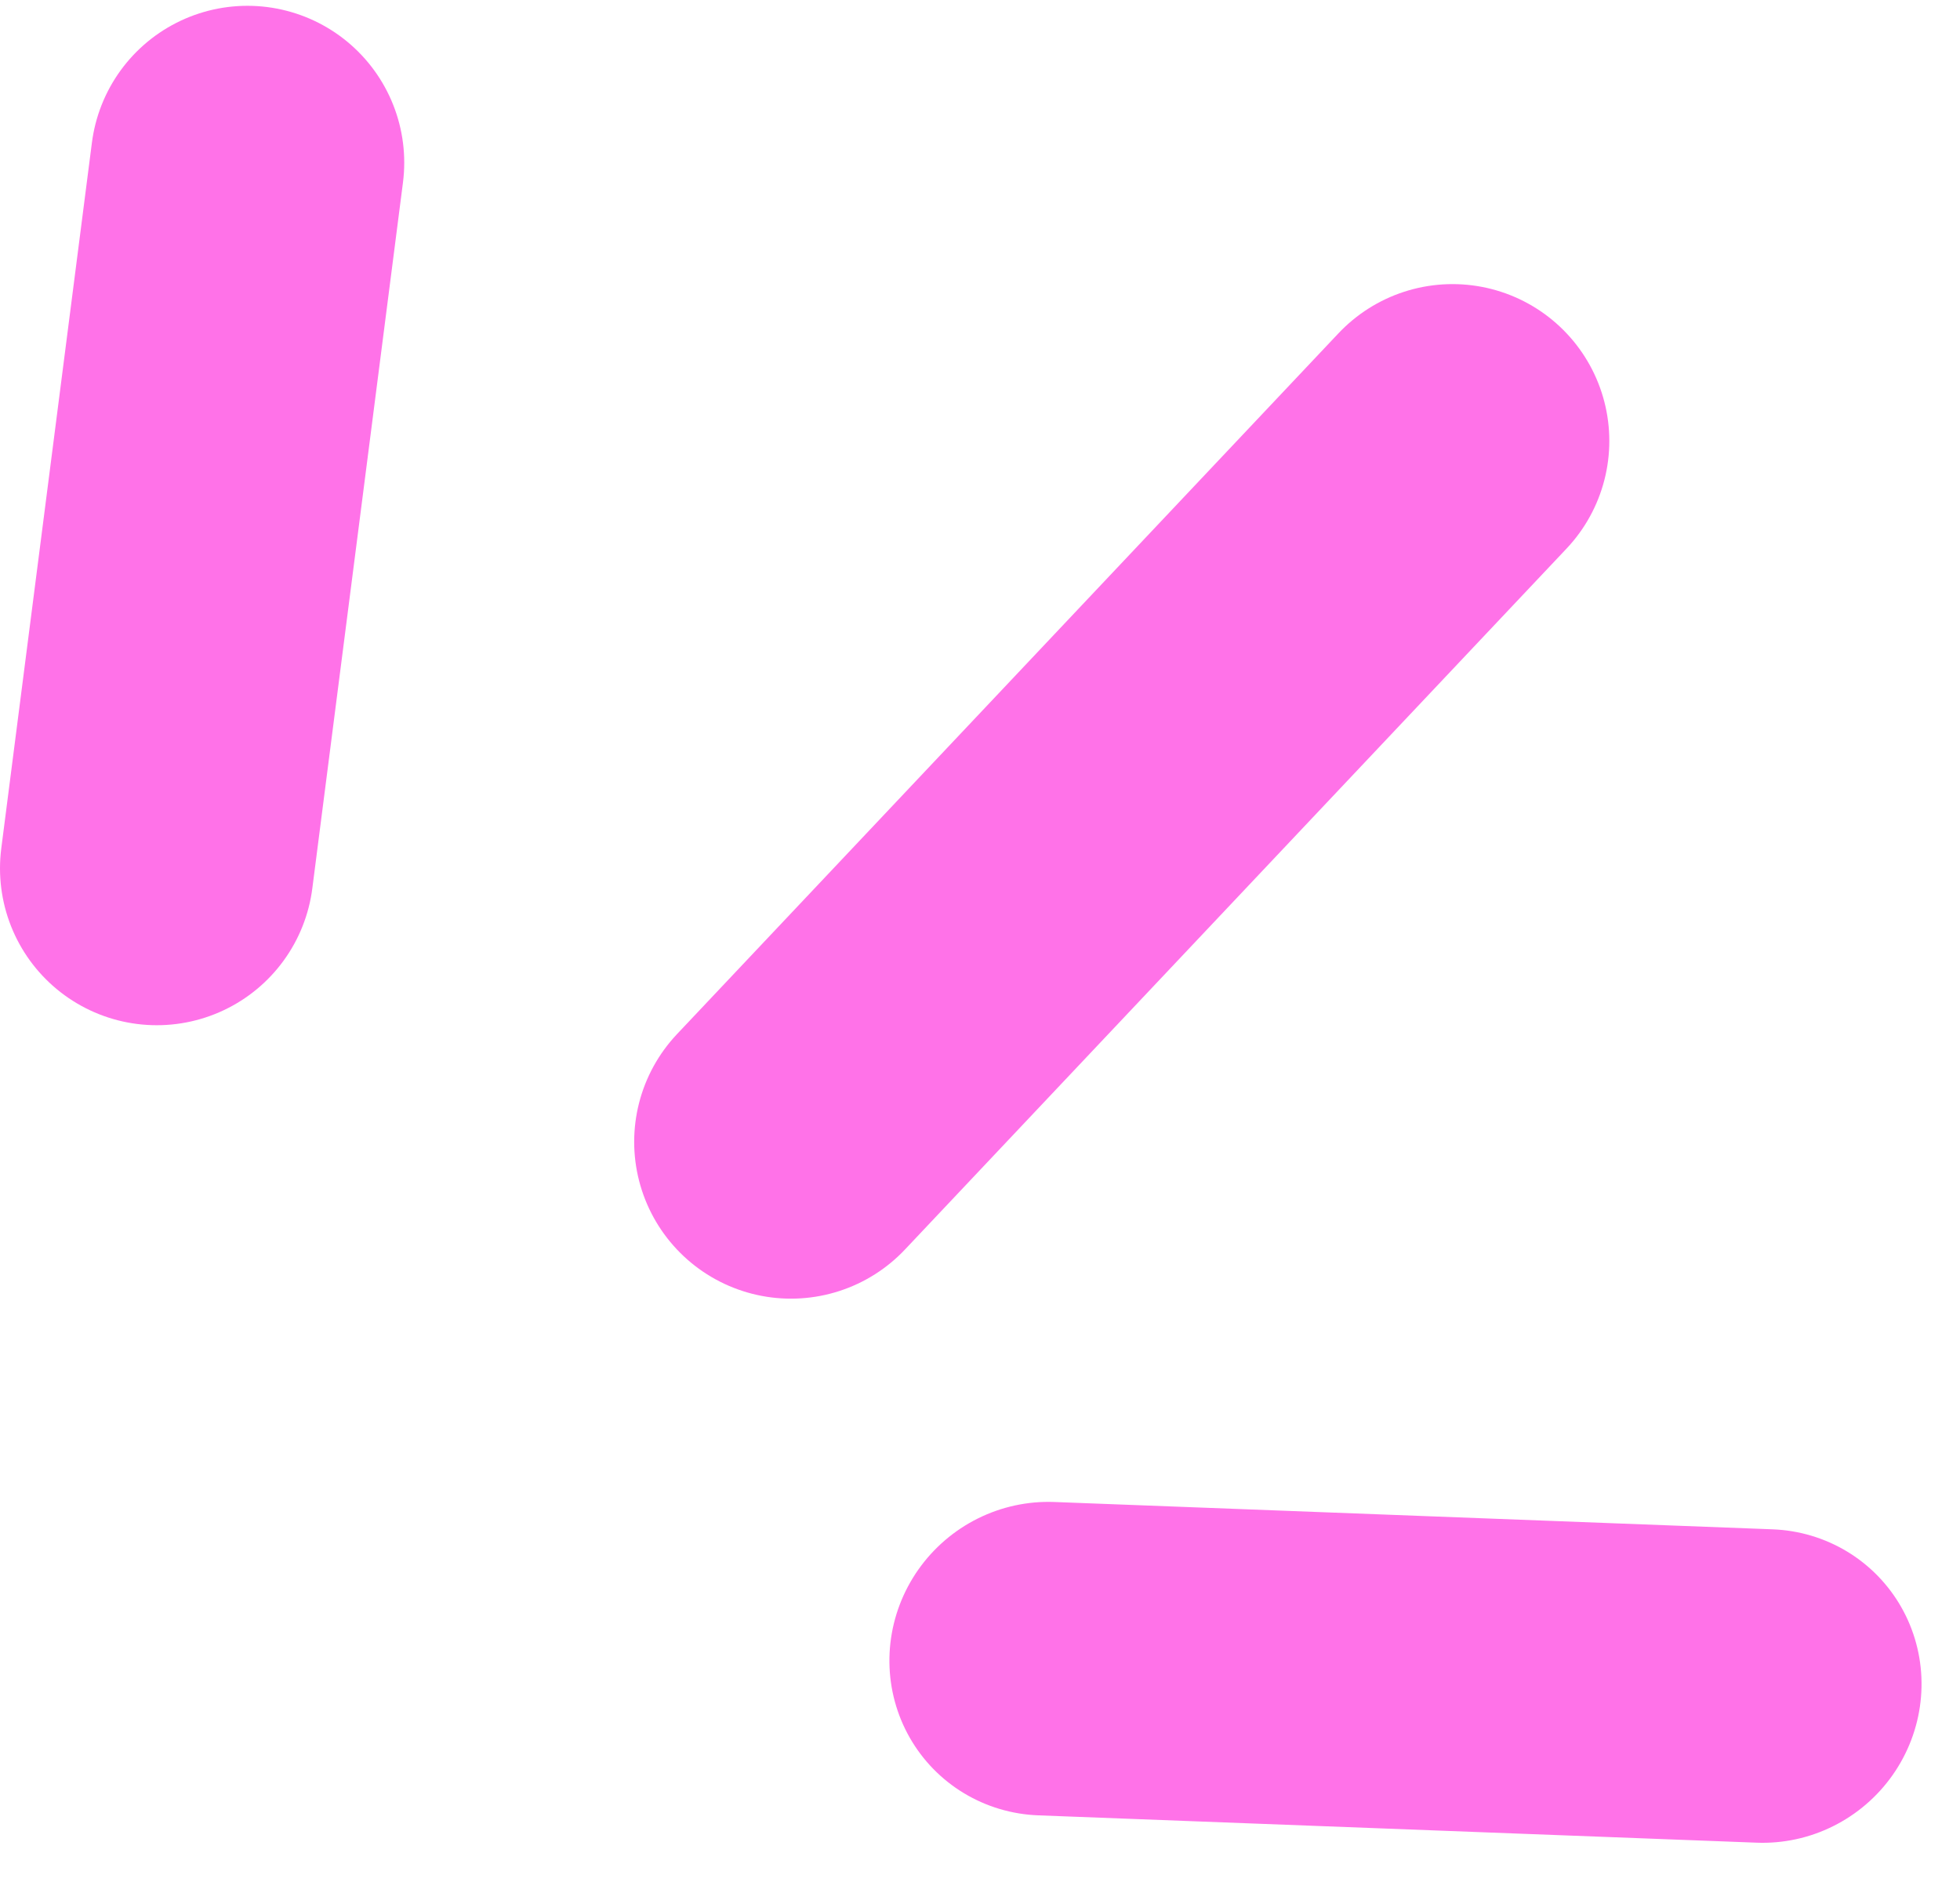
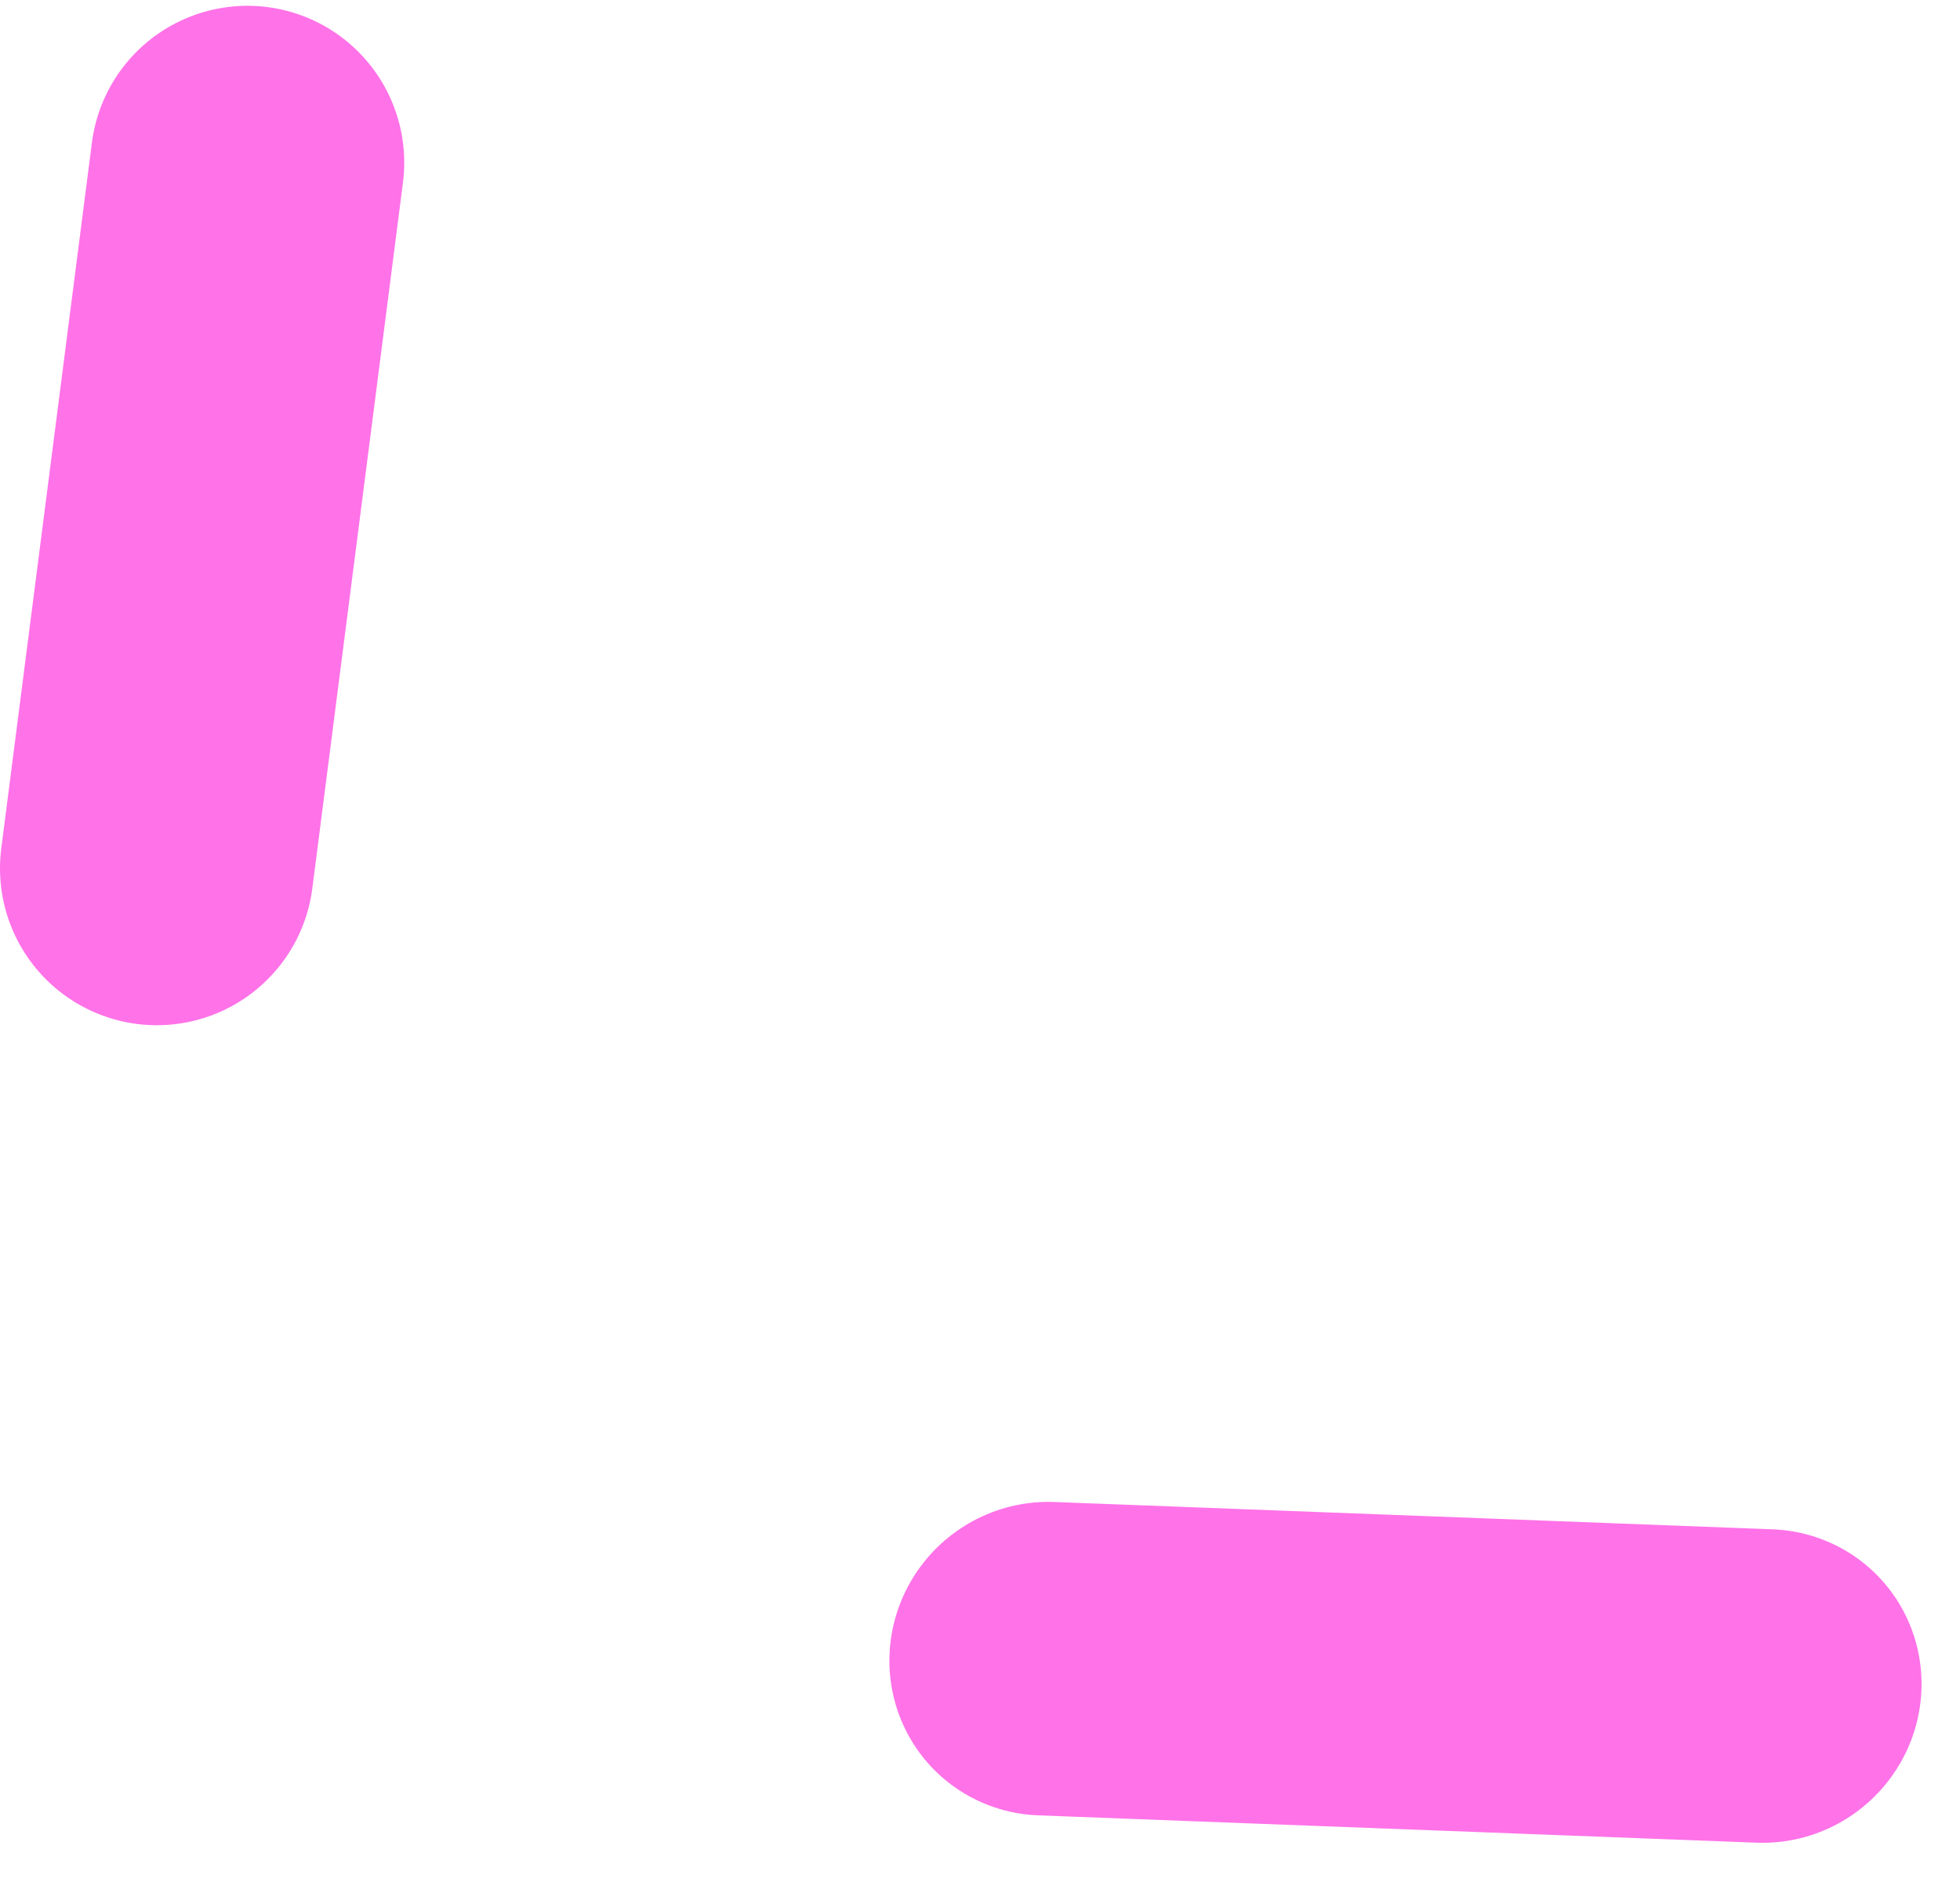
<svg xmlns="http://www.w3.org/2000/svg" width="25" height="24" viewBox="0 0 25 24" fill="none">
  <path d="M2 11.074L3.156 2.074" stroke="#FF72E8" stroke-width="4" stroke-linecap="round" />
-   <path d="M10.089 14.561L18.527 5.623" stroke="#FF72E8" stroke-width="4" stroke-linecap="round" />
  <line x1="2" y1="-2" x2="11.173" y2="-2" transform="matrix(0.999 0.038 -0.051 0.999 11.245 23.074)" stroke="#FF72E8" stroke-width="4" stroke-linecap="round" />
</svg>